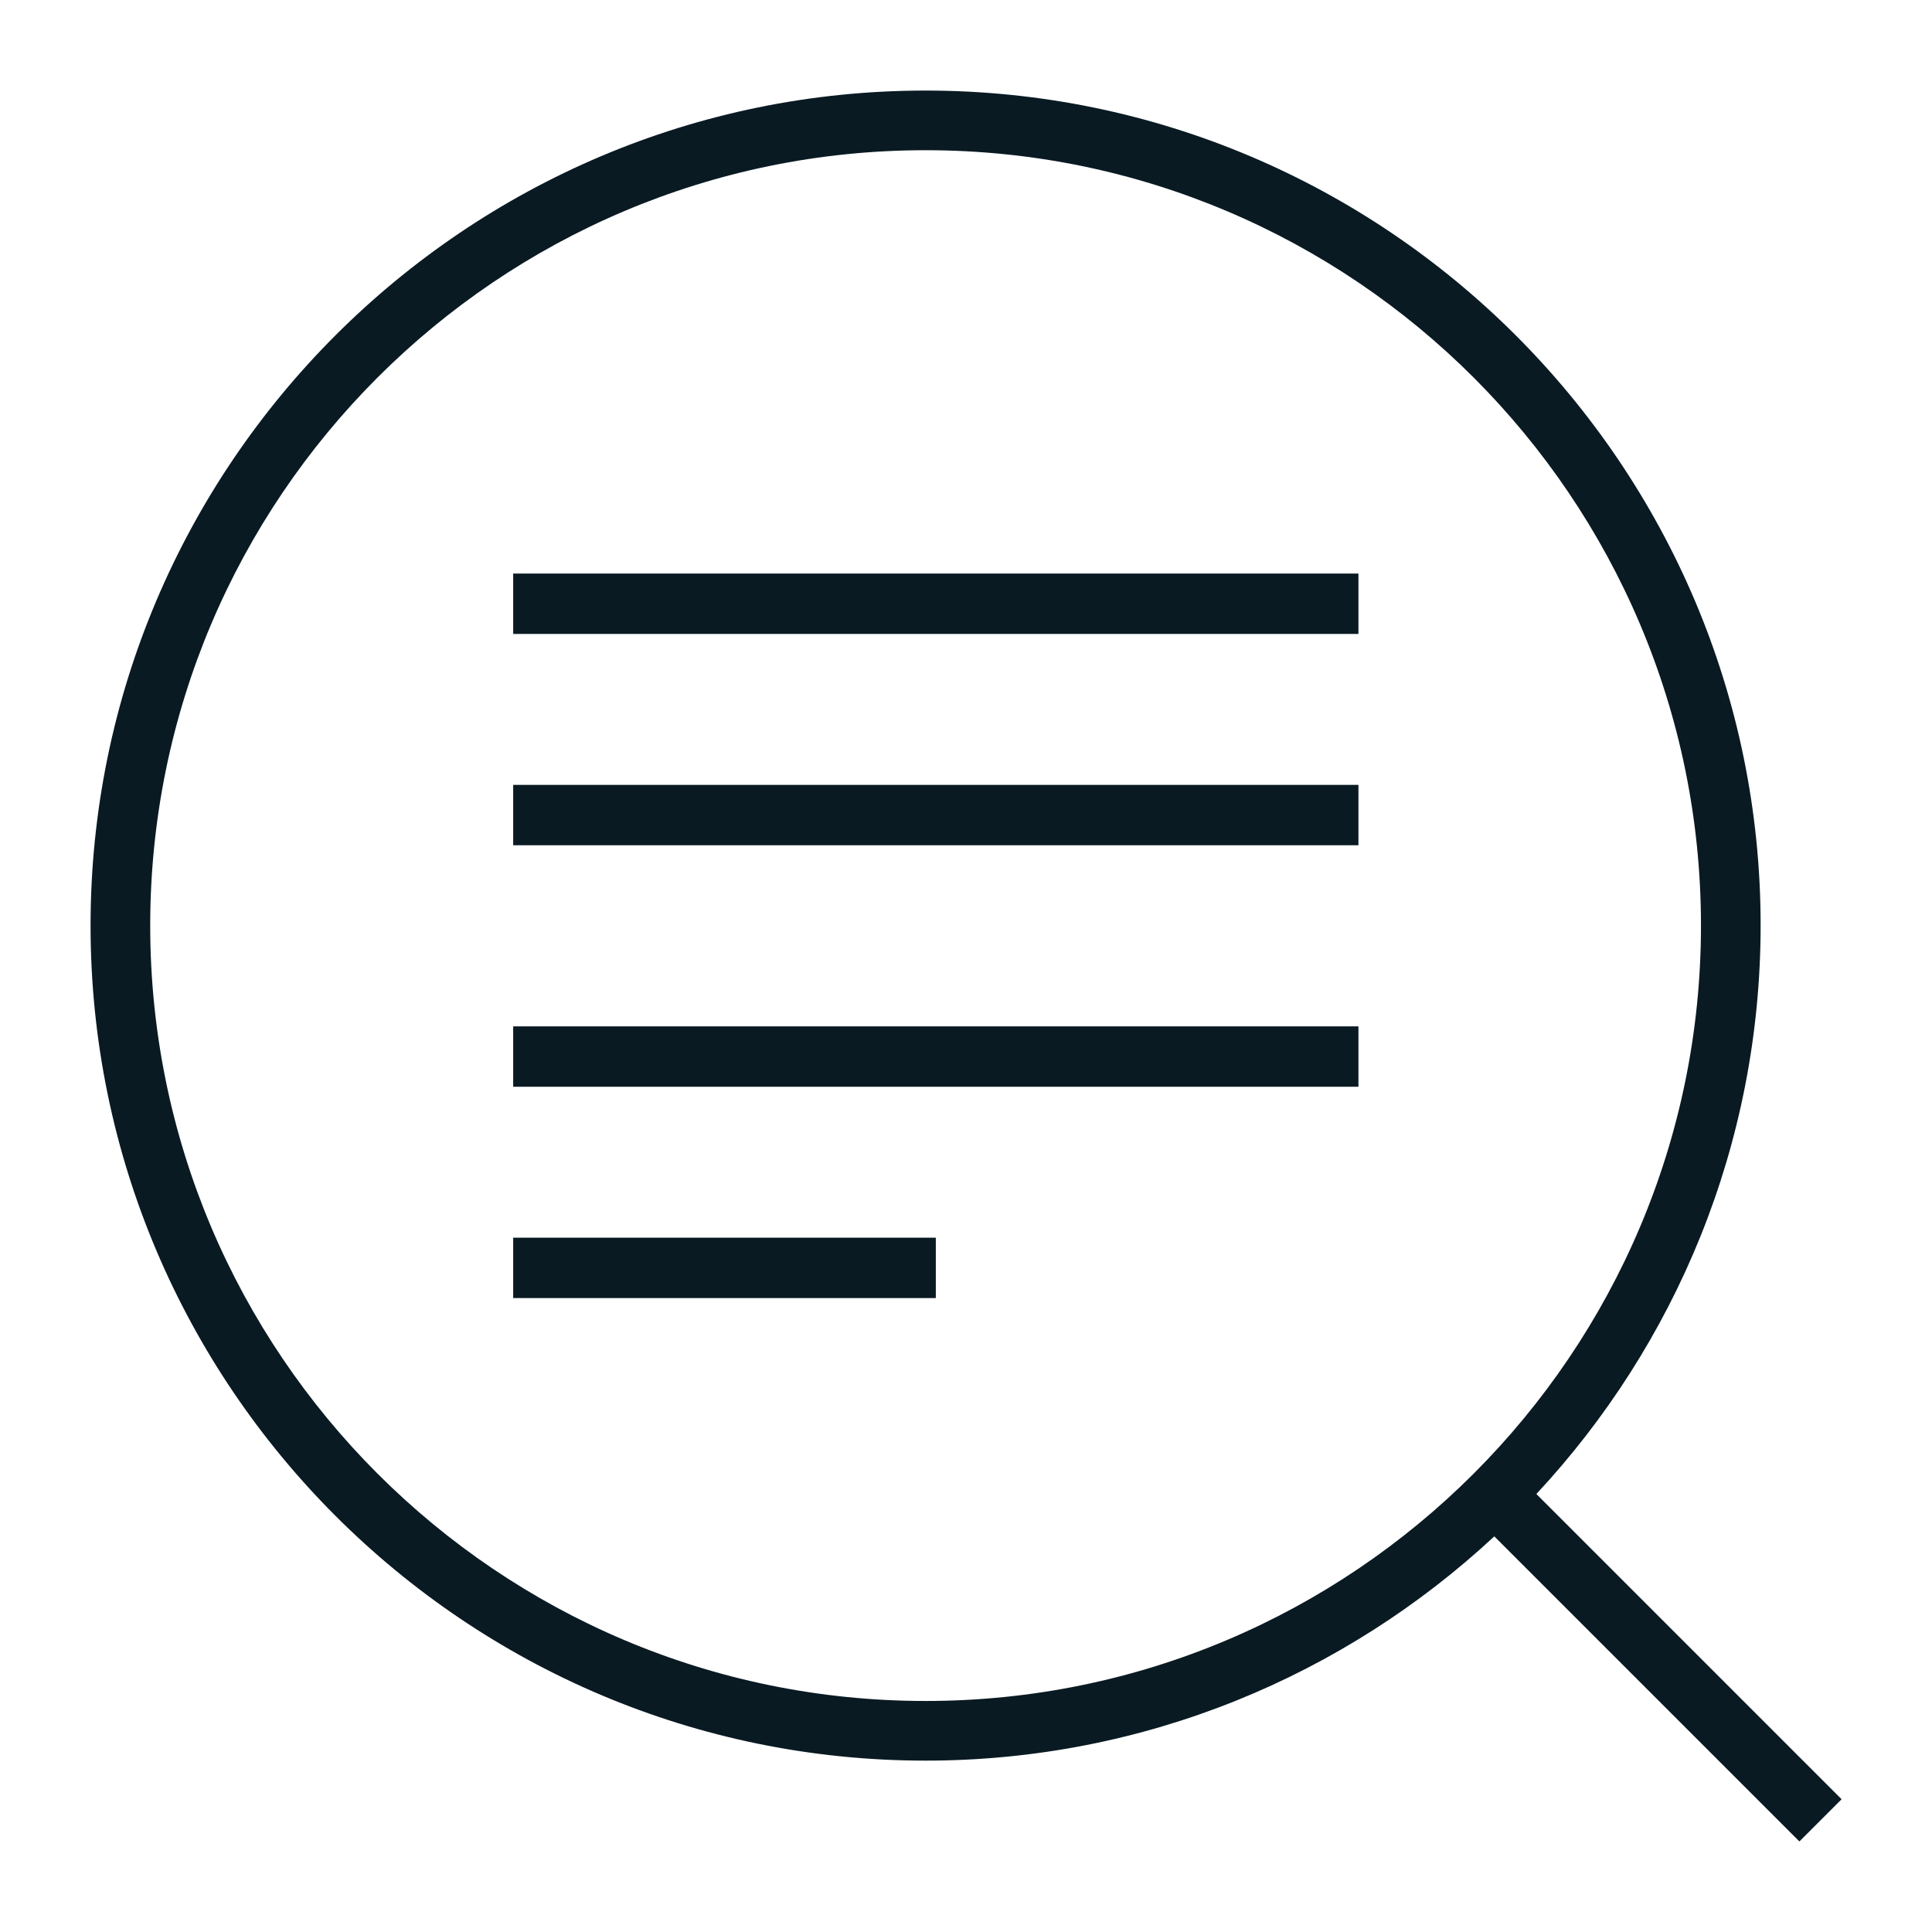
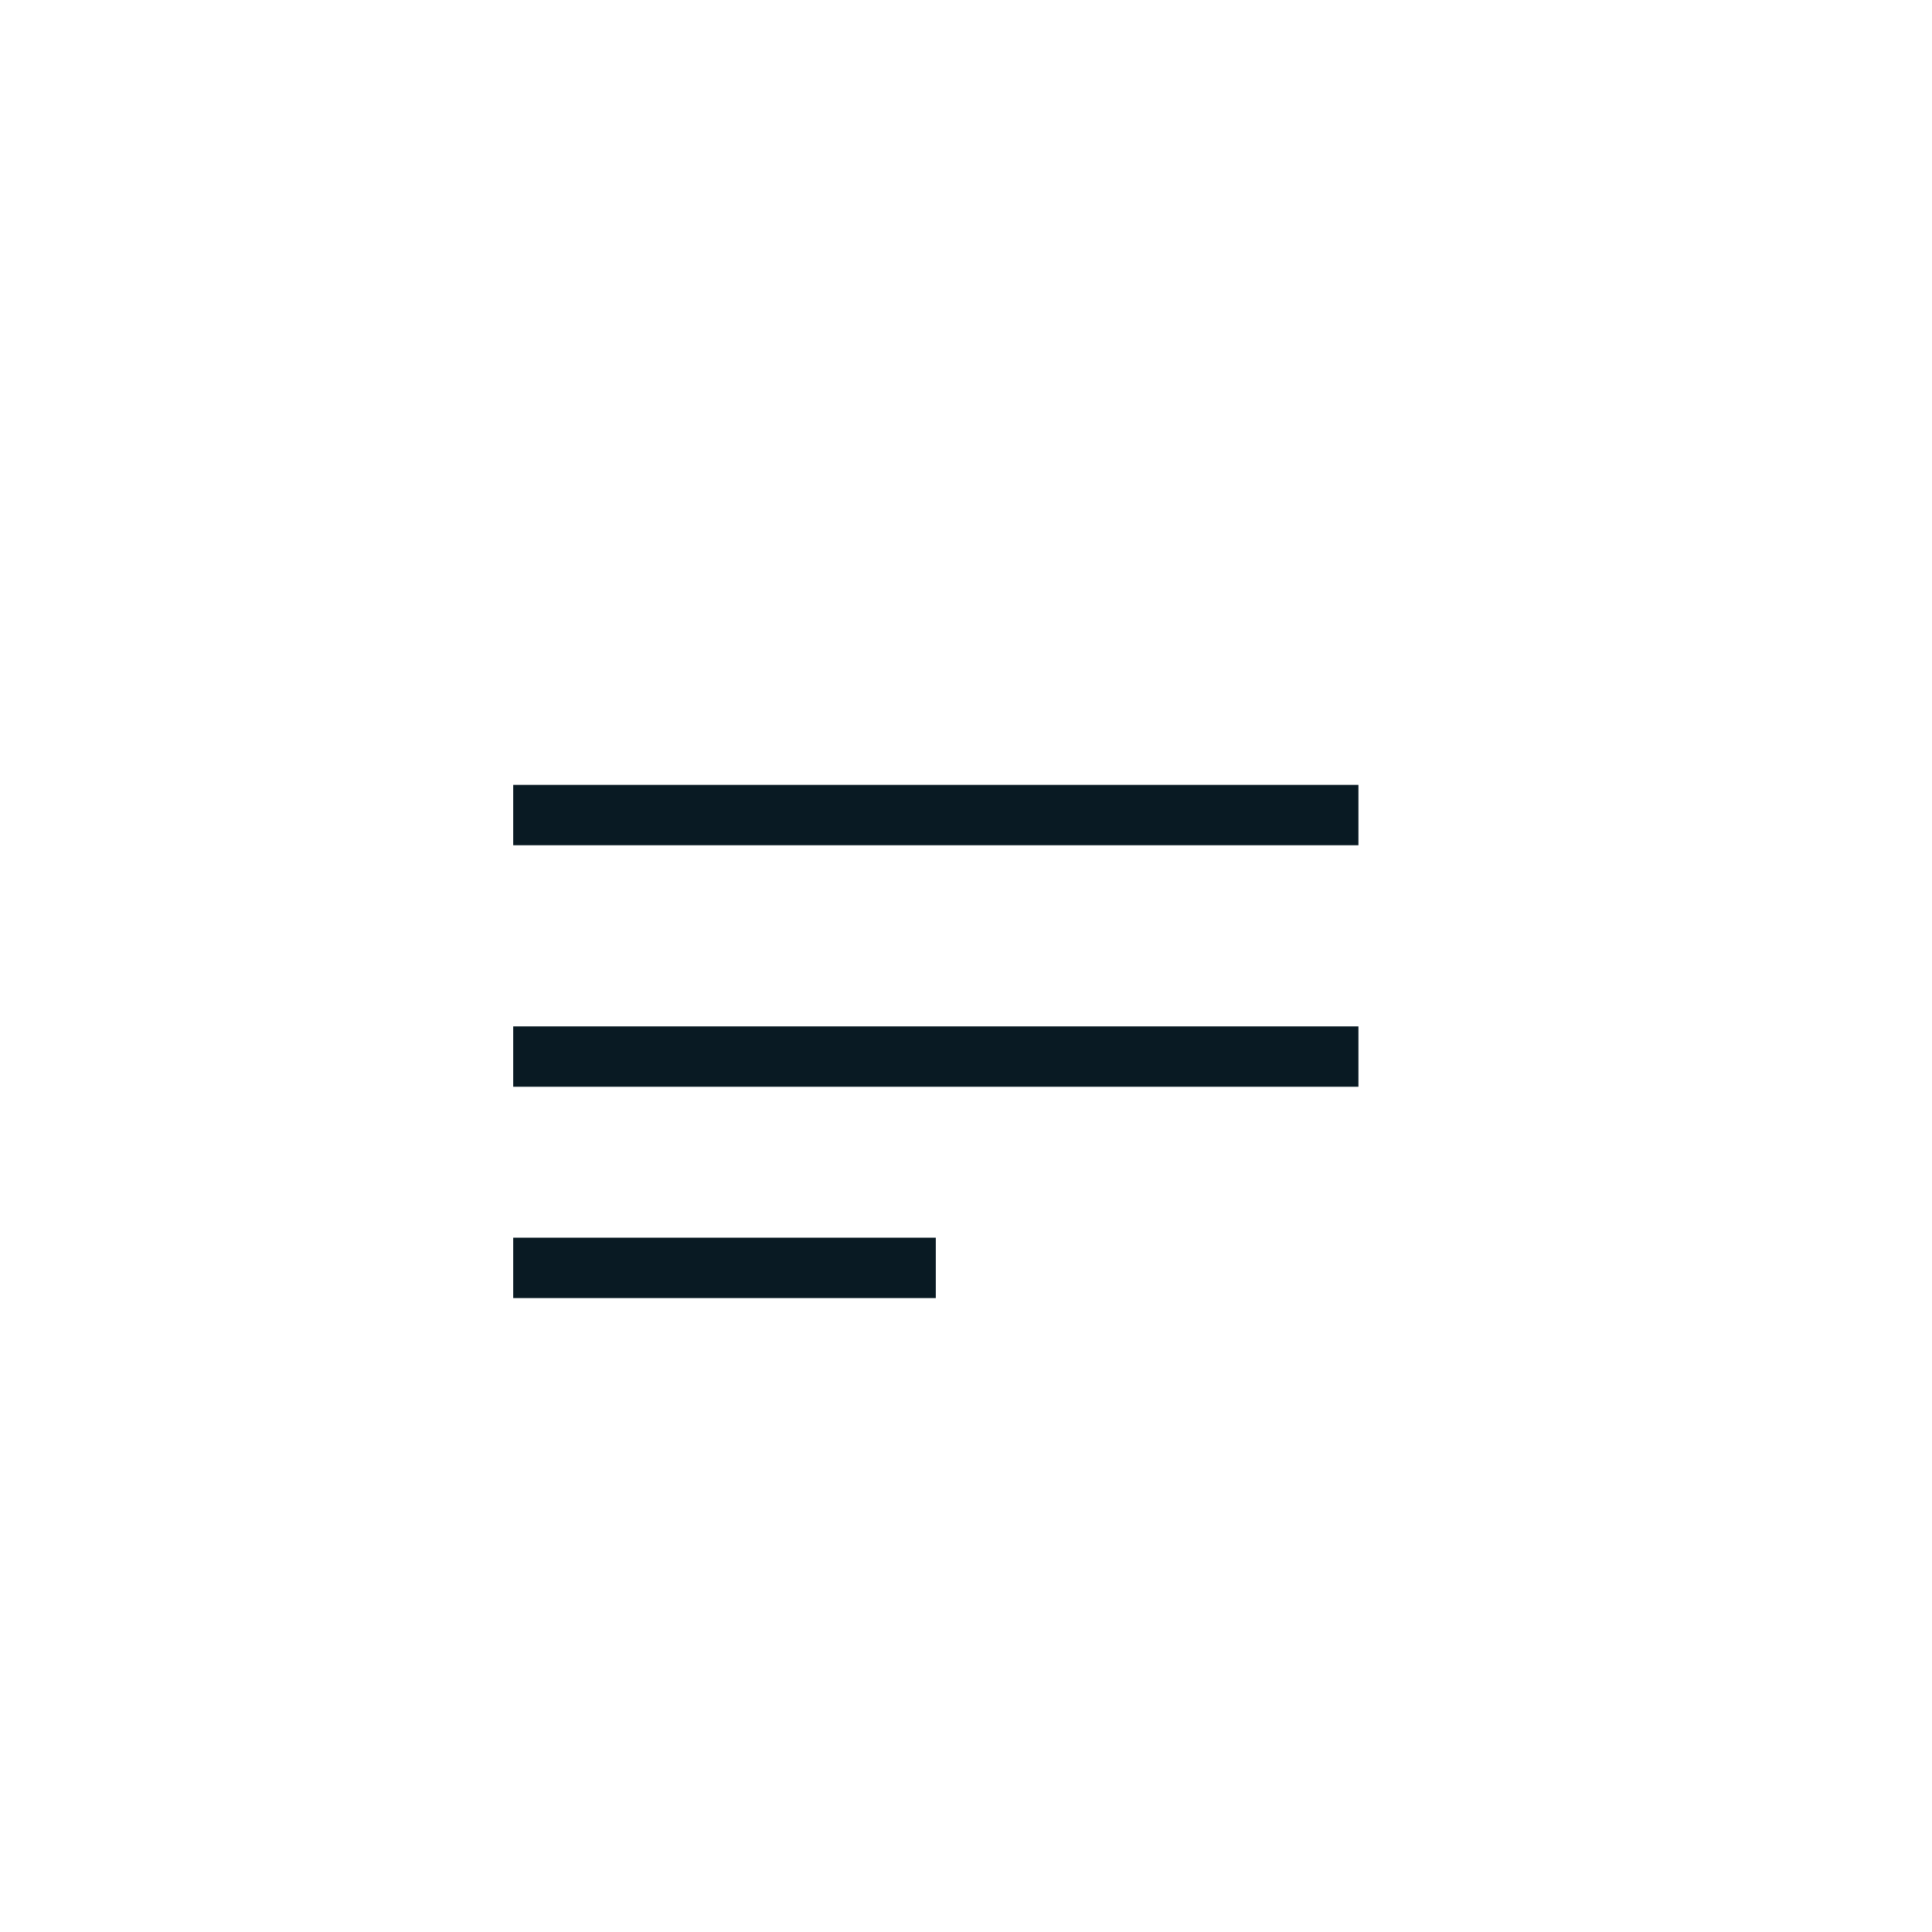
<svg xmlns="http://www.w3.org/2000/svg" fill="none" viewBox="0 0 64 64" height="64" width="64">
-   <path fill="#091A23" d="M61 59.597L50.894 49.491C55.497 44.551 58.323 37.922 58.323 30.651C58.323 15.408 45.915 3 30.661 3C15.408 3 3 15.408 3 30.661C3 45.915 15.408 58.323 30.661 58.323C37.932 58.323 44.551 55.497 49.501 50.894L59.607 61L61 59.607V59.597ZM4.976 30.661C4.976 16.495 16.495 4.976 30.661 4.976C44.828 4.976 56.347 16.495 56.347 30.661C56.347 44.828 44.828 56.347 30.661 56.347C16.495 56.347 4.976 44.828 4.976 30.661Z" />
-   <path fill="#091A23" d="M45 19H17V21H45V19Z" />
  <path fill="#091A23" d="M45 26H17V28H45V26Z" />
  <path fill="#091A23" d="M45 34H17V36H45V34Z" />
  <path fill="#091A23" d="M31 41H17V43H31V41Z" />
</svg>